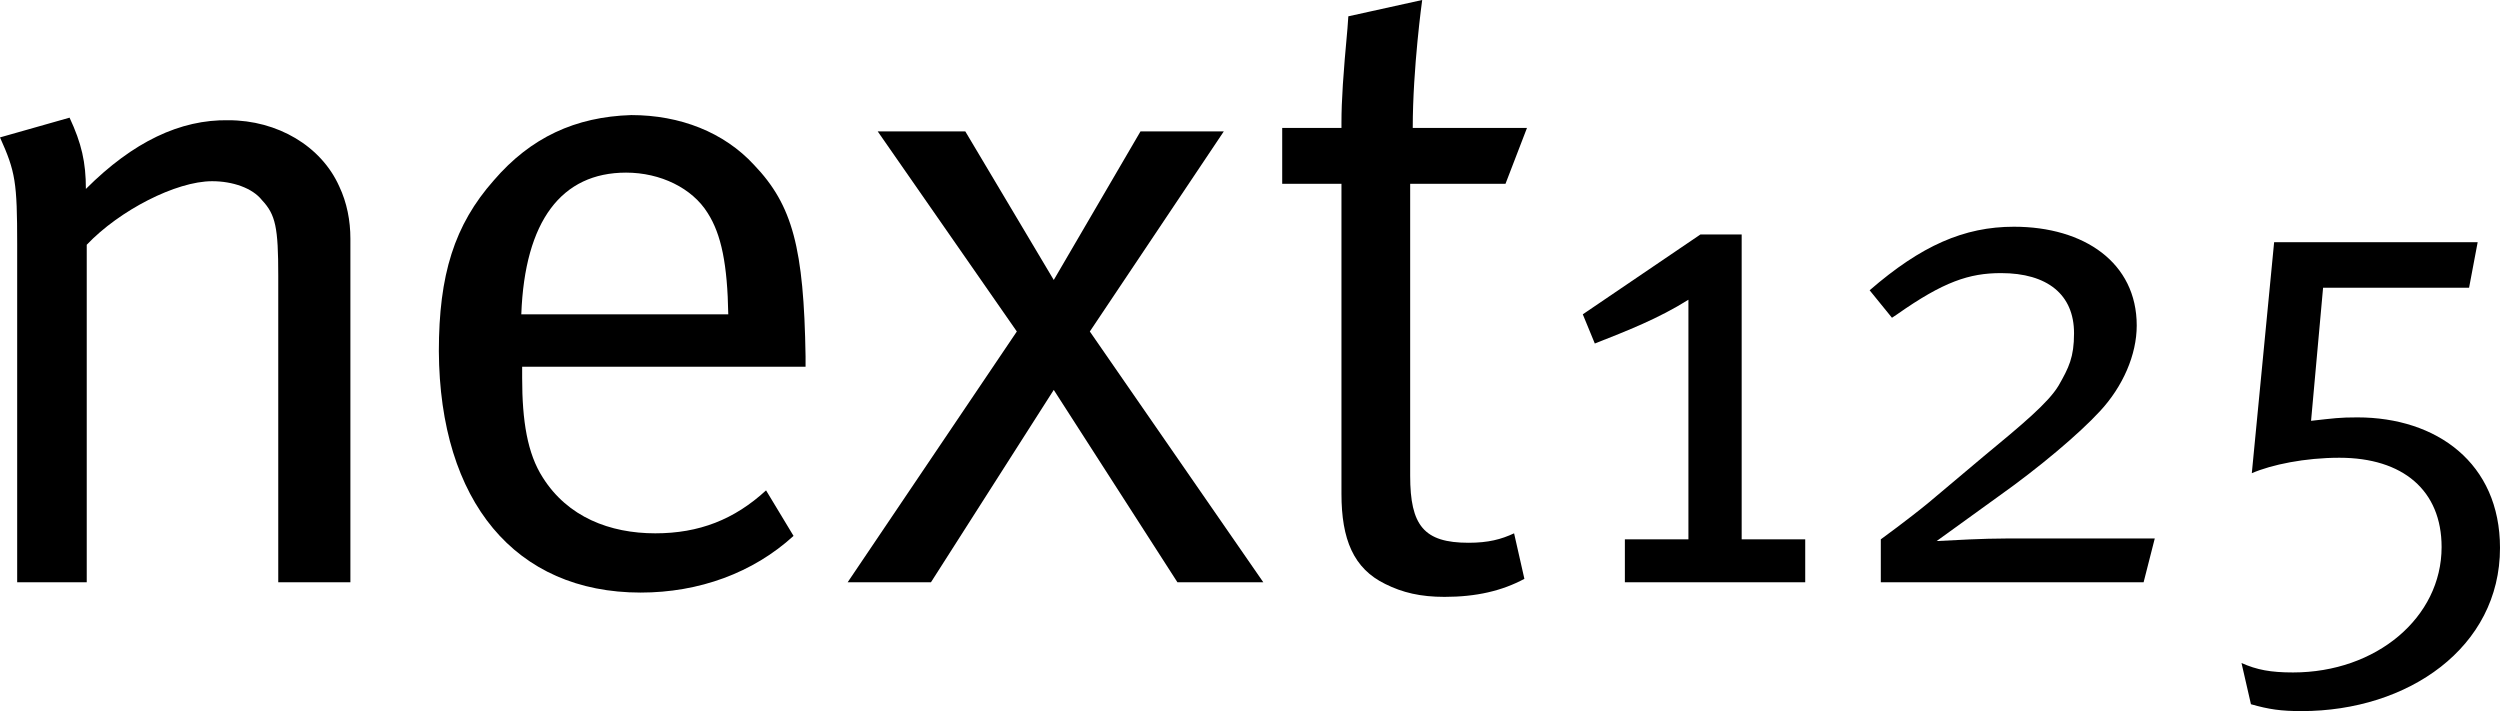
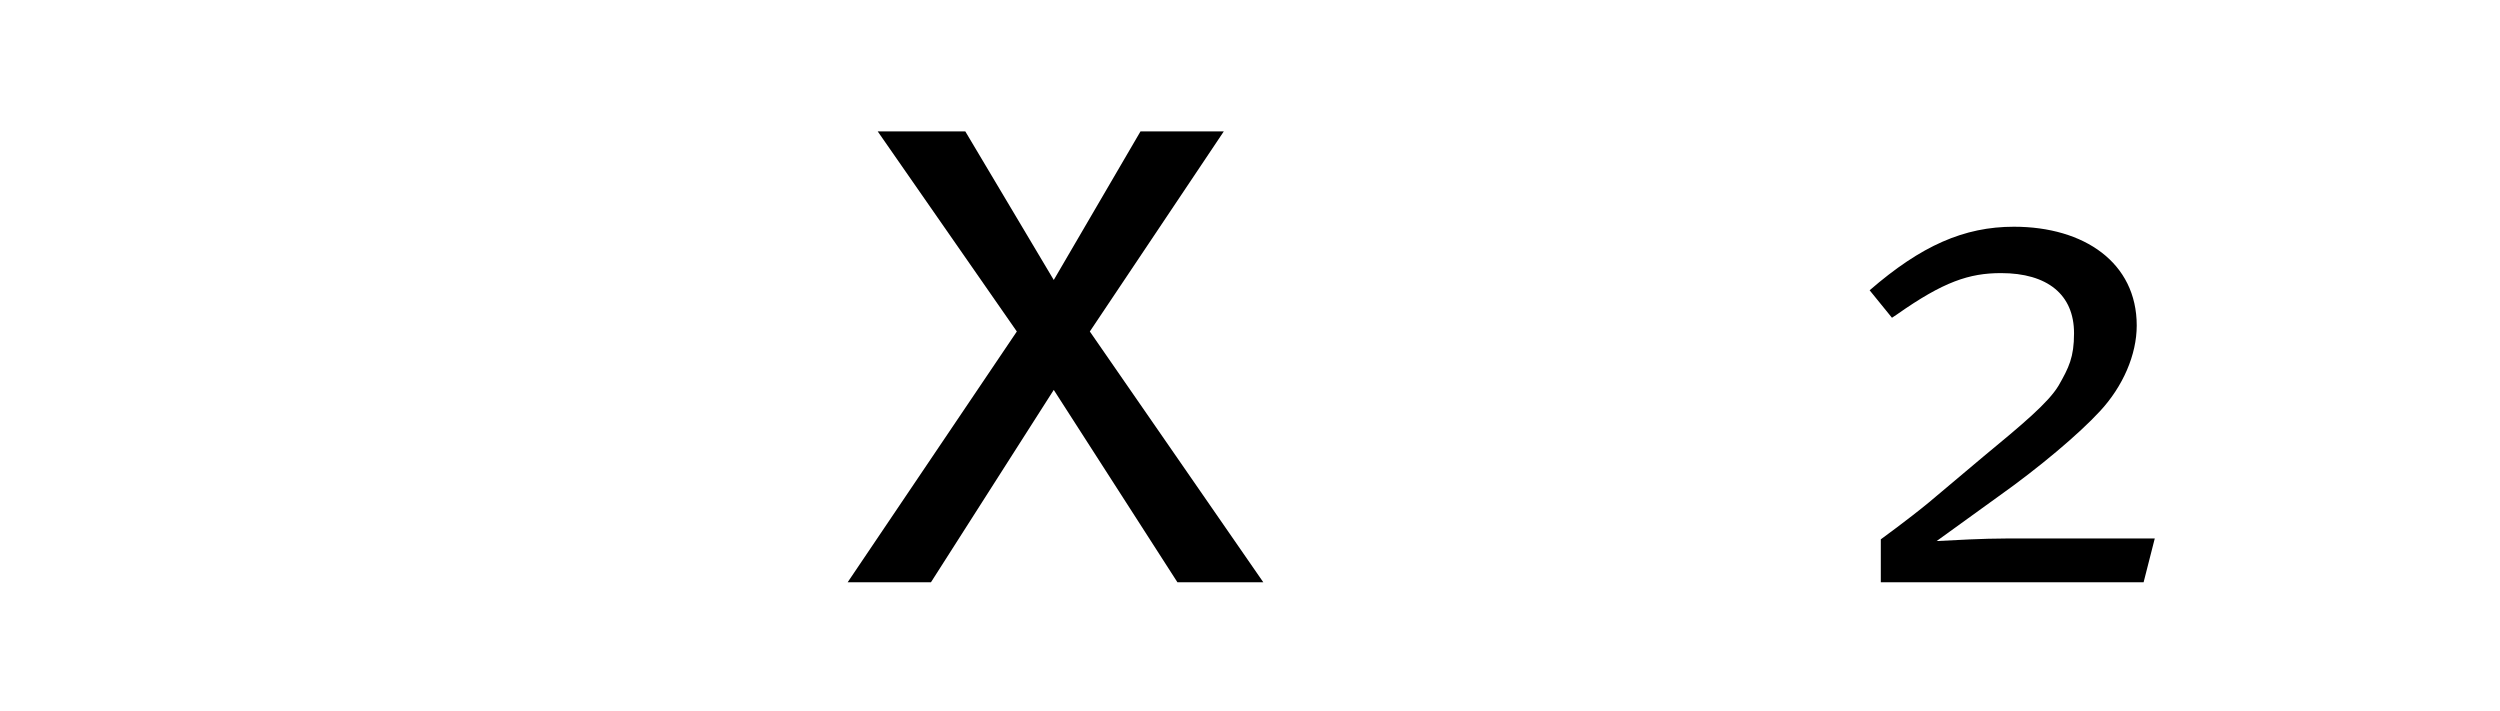
<svg xmlns="http://www.w3.org/2000/svg" id="Ebene_1" version="1.1" viewBox="0 0 291.1 82.8" width="291.1" height="82.8" xml:space="preserve">
  <style id="style2" type="text/css">
	.st0{fill-rule:evenodd;clip-rule:evenodd;}
</style>
  <g id="g18">
-     <path id="path4" d="m2 28.5v39.3h8.1v-39.3c3.8-4 10.4-7.4 14.6-7.4 2.4 0 4.7 0.8 5.8 2.2 1.6 1.7 1.9 3.2 1.9 8.8v35.7h8.4v-40c0-2.1-0.4-4.2-1.3-6.1-2.1-4.7-7.2-7.7-12.9-7.7-5.6-0.1-11.1 2.5-16.6 8 0-3.1-0.5-5.3-1.9-8.3l-8.1 2.3c1.8 4 2 5.2 2 12.5z" />
-     <path id="path6" class="st0" d="m76.3 62.1c-5.3 0-10.2-1.9-13.1-6.5-1.8-2.8-2.4-6.6-2.4-11.6v-1.3h33v-1.2c-0.2-12.6-1.5-17.6-6-22.3-3.5-3.8-8.6-5.8-14.3-5.8-6.5 0.2-11.7 2.6-16 7.6-4.6 5.2-6.4 11-6.4 19.9 0.1 17.5 8.9 28.1 23.5 28.1 6.8 0 13.1-2.3 17.8-6.6l-3.2-5.3c-3.7 3.4-7.8 5-12.9 5zm-3.4-42c4 0 7.7 1.8 9.5 4.7 1.6 2.5 2.3 6 2.4 11.8h-24.1c0.4-10.9 4.7-16.5 12.2-16.5z" clip-rule="evenodd" fill-rule="evenodd" />
    <polygon id="polygon8" points="108.4 67.8 122.7 45.4 137.1 67.8 147.1 67.8 126.9 38.6 142.5 15.3 132.8 15.3 122.7 32.6 112.4 15.3 102.2 15.3 118.4 38.6 98.7 67.8" />
-     <path id="path10" d="m164.5 14.9c0-7 1.1-14.9 1.1-14.9l-8.6 1.9-0.1 1.4c-0.5 5.4-0.7 8.4-0.7 11v0.6h-6.9v6.5h6.9v36.1c0 5.3 1.4 8.7 5.1 10.5 2 1 4.1 1.5 6.9 1.5 3.7 0 6.7-0.7 9.3-2.1l-1.2-5.3c-1.5 0.7-3 1.1-5.3 1.1-5.2 0-6.8-2-6.8-7.8v-34h11.1l2.5-6.5z" />
-     <path id="path12" d="m184.3 36.6 1.4 3.4c3.8-1.5 7.4-2.9 10.9-5.1v27.9h-7.4v5h21v-5h-7.4v-35.5h-4.8z" />
    <path id="path14" d="m233.7 62.7c-2.8 0-6.3 0.2-8.2 0.3l7.2-5.2c4.8-3.4 9.4-7.3 11.8-9.9 2.7-2.9 4.3-6.6 4.3-10 0-7.3-6.1-11.5-14.3-11.5-5.8 0-10.8 2.2-16.8 7.4l2.6 3.2 0.6-0.4c5.4-3.8 8.4-4.8 12.1-4.8 5.4 0 8.5 2.5 8.5 7 0 2.8-0.6 4-1.8 6.1-1.2 2-4.2 4.5-8.8 8.3l-6.3 5.3c-2.3 1.9-5.6 4.3-5.6 4.3v5h30.6l1.3-5.1z" />
-     <path id="path16" d="m262.2 55.1c2.3-1 6.2-1.8 10.2-1.8 7.4 0 11.9 3.8 11.9 10.4 0 8.2-7.6 14.6-17.3 14.6-2.6 0-4.2-0.3-6-1.1l1.1 4.8c2.1 0.6 3.5 0.8 5.9 0.8 12.4 0 23.1-7.4 23.1-19 0-9.9-7.4-15.2-16.6-15.2-2.1 0-2.7 0.1-5.4 0.4l1.4-15.5h17l1-5.3h-23.7z" />
  </g>
</svg>